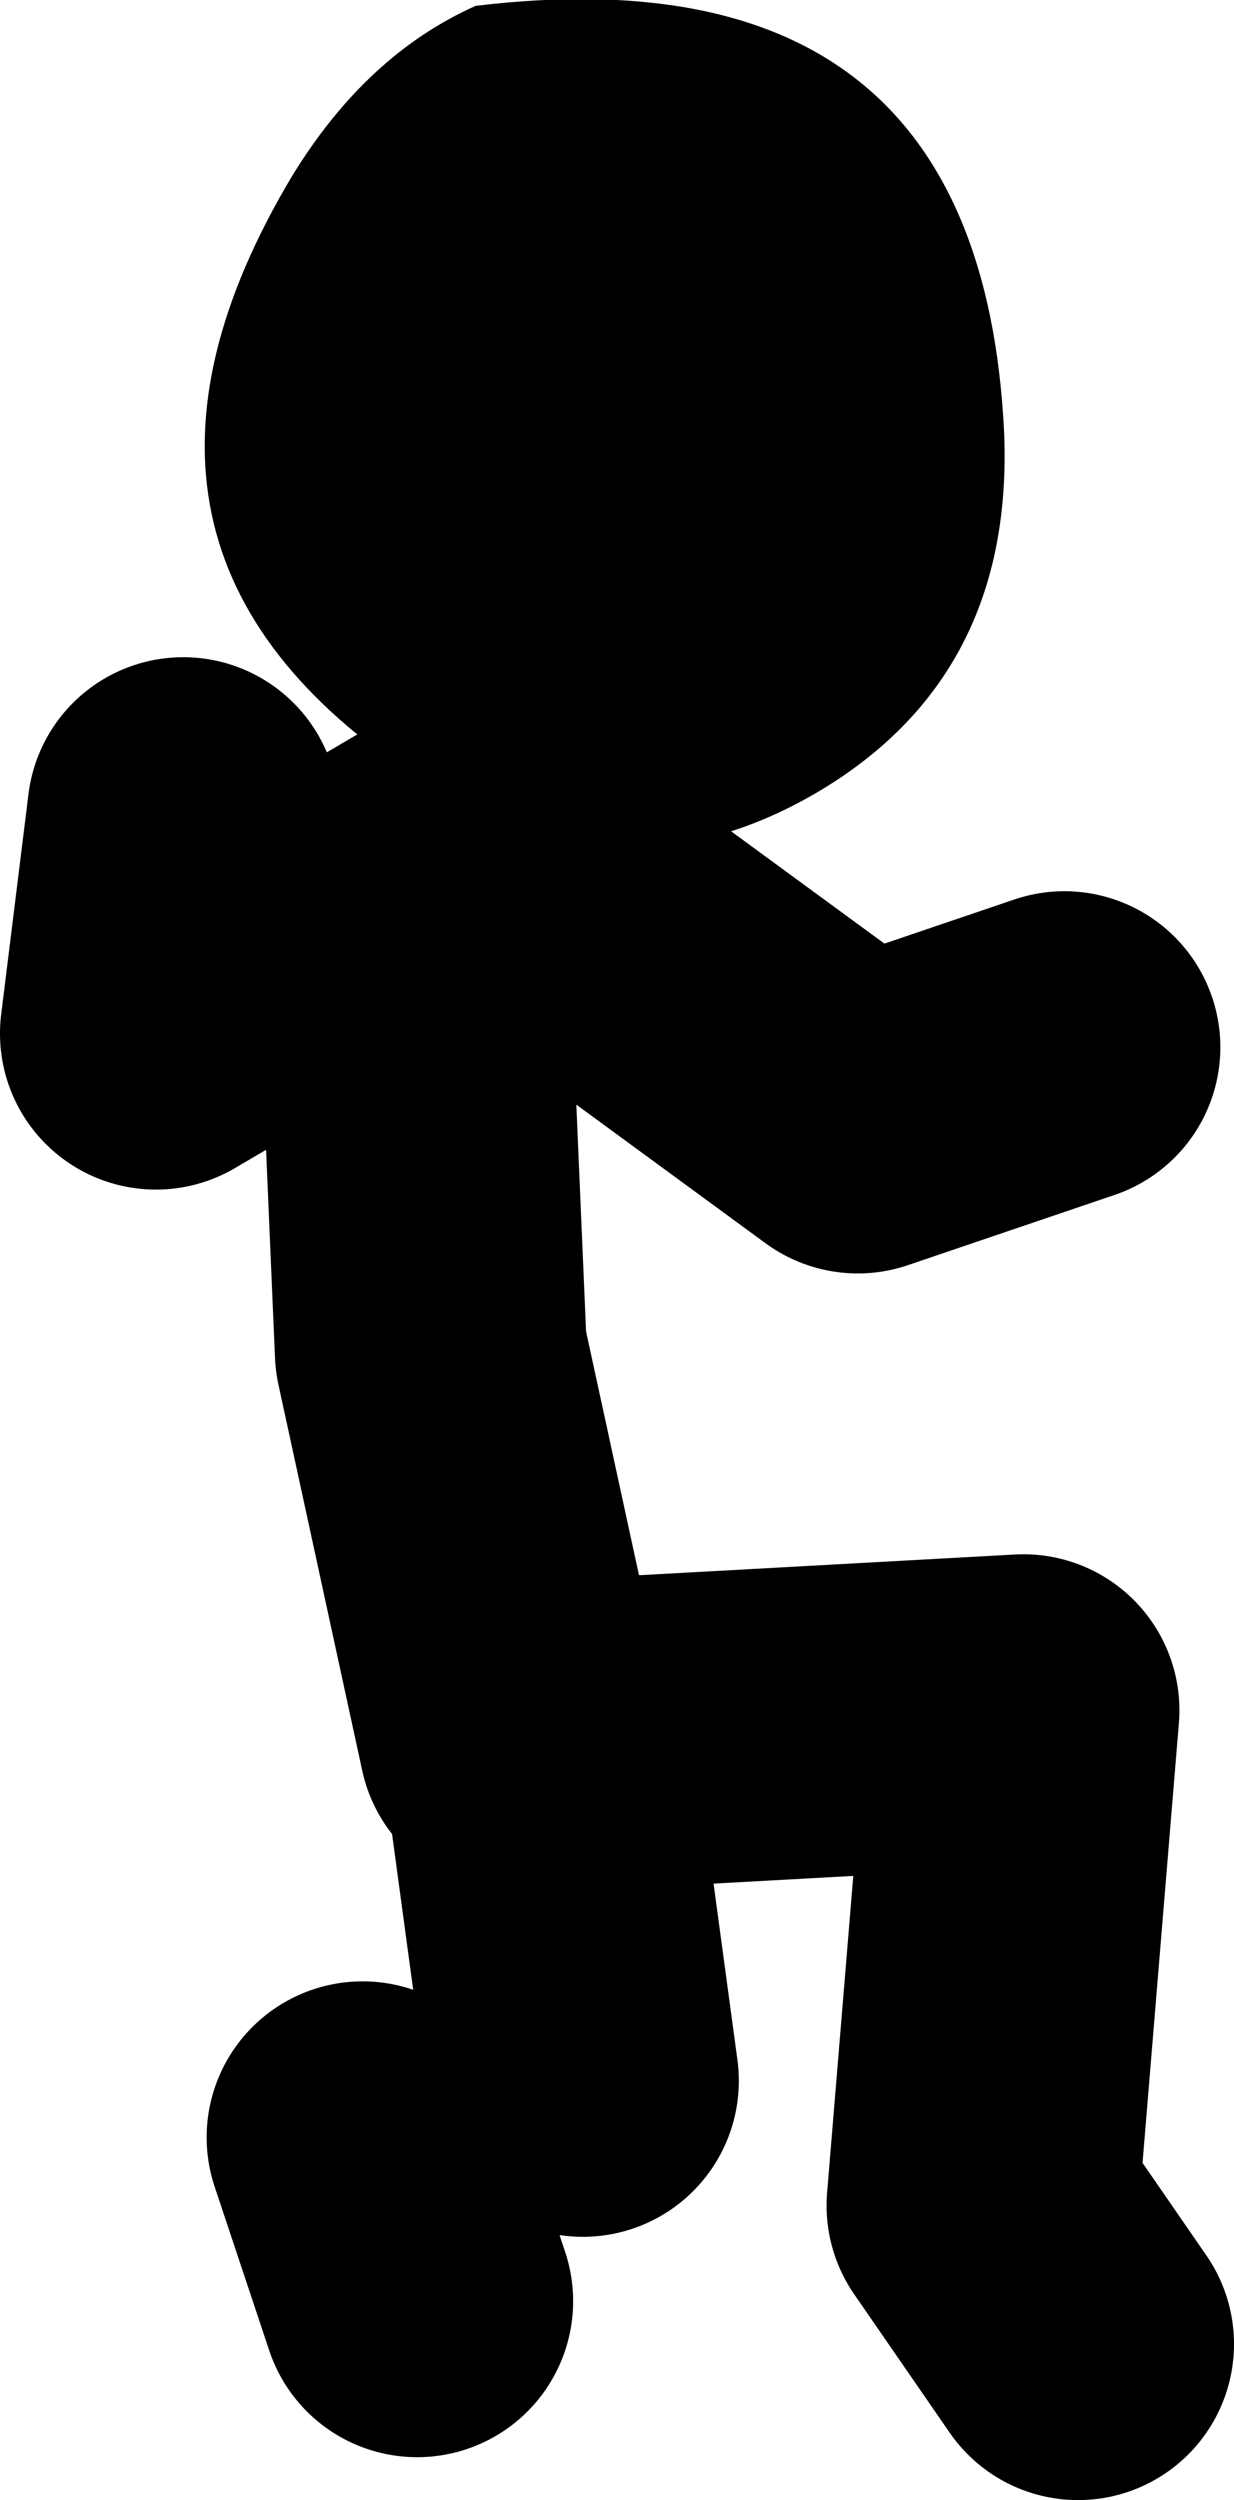
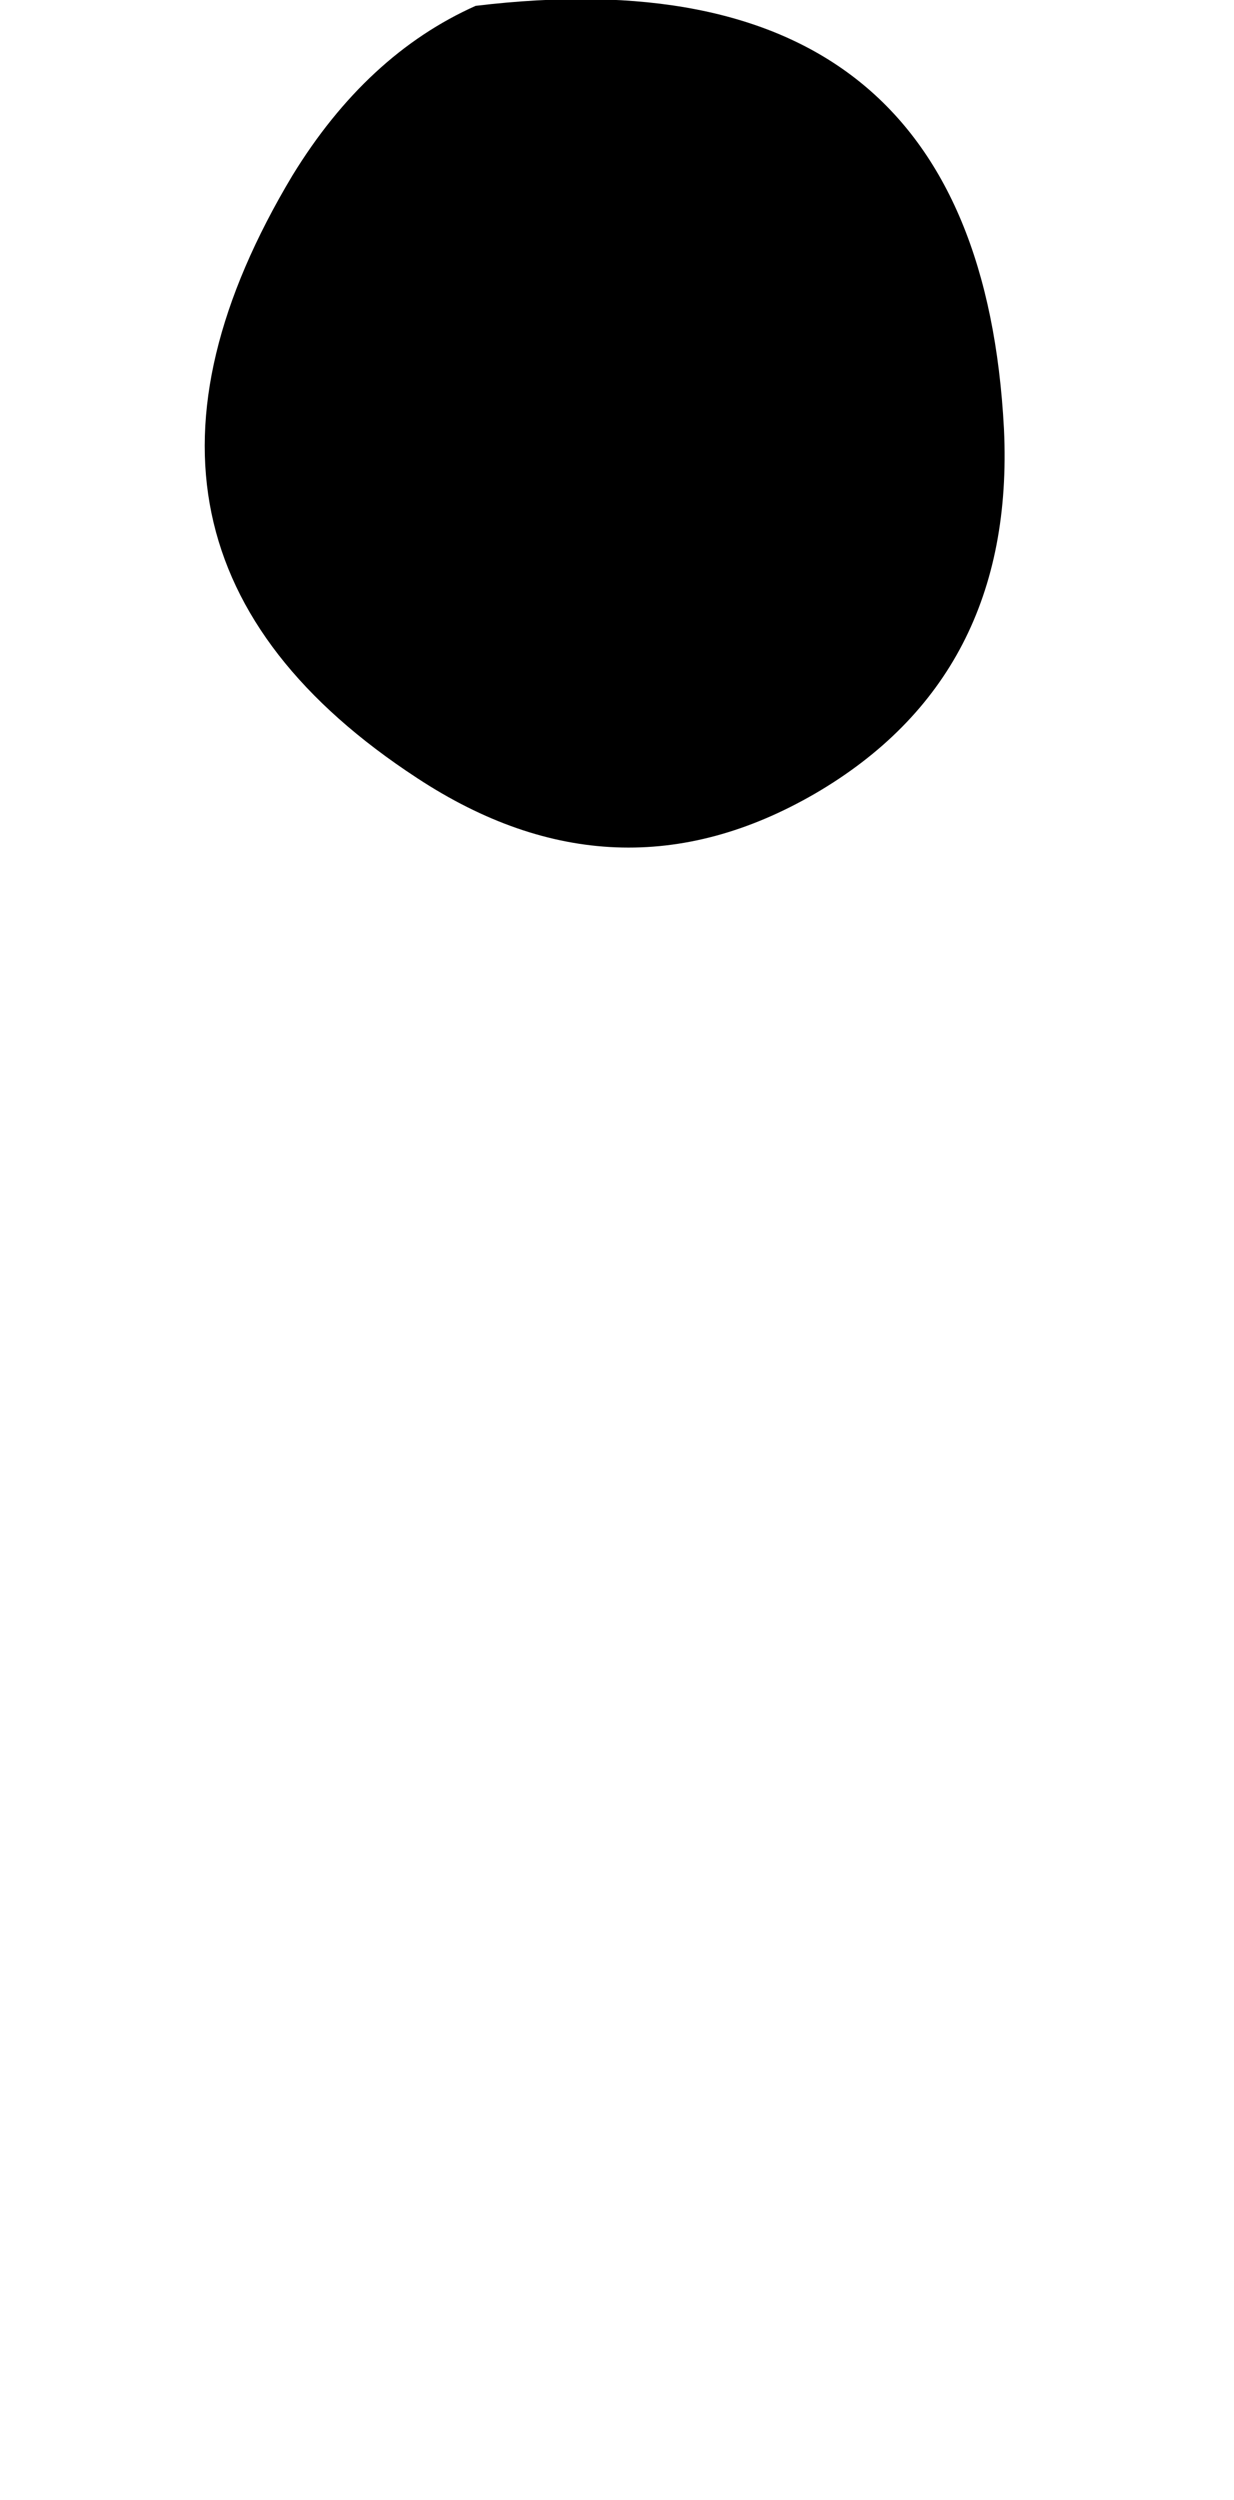
<svg xmlns="http://www.w3.org/2000/svg" height="64.1px" width="31.65px">
  <g transform="matrix(1.0, 0.0, 0.0, 1.0, 203.0, -6.9)">
    <path d="M-190.8 7.05 Q-177.9 5.5 -177.25 17.9 -176.95 24.25 -182.1 27.25 -187.2 30.2 -192.3 26.85 -201.25 21.0 -195.5 11.4 -193.6 8.3 -190.8 7.05" fill="#000000" fill-rule="evenodd" stroke="none" />
-     <path d="M-191.25 28.85 L-199.0 33.4 -198.3 27.75 M-189.8 51.45 L-191.95 41.55 -192.3 33.4 -190.5 28.85 M-190.15 28.85 L-181.0 35.55 -175.7 33.75 M-189.1 52.5 L-188.05 60.25 M-193.7 61.7 L-192.3 65.9 M-189.45 51.45 L-176.75 50.75 -177.8 63.45 -175.35 67.0" fill="none" stroke="#000000" stroke-linecap="round" stroke-linejoin="round" stroke-width="8.0" />
  </g>
</svg>